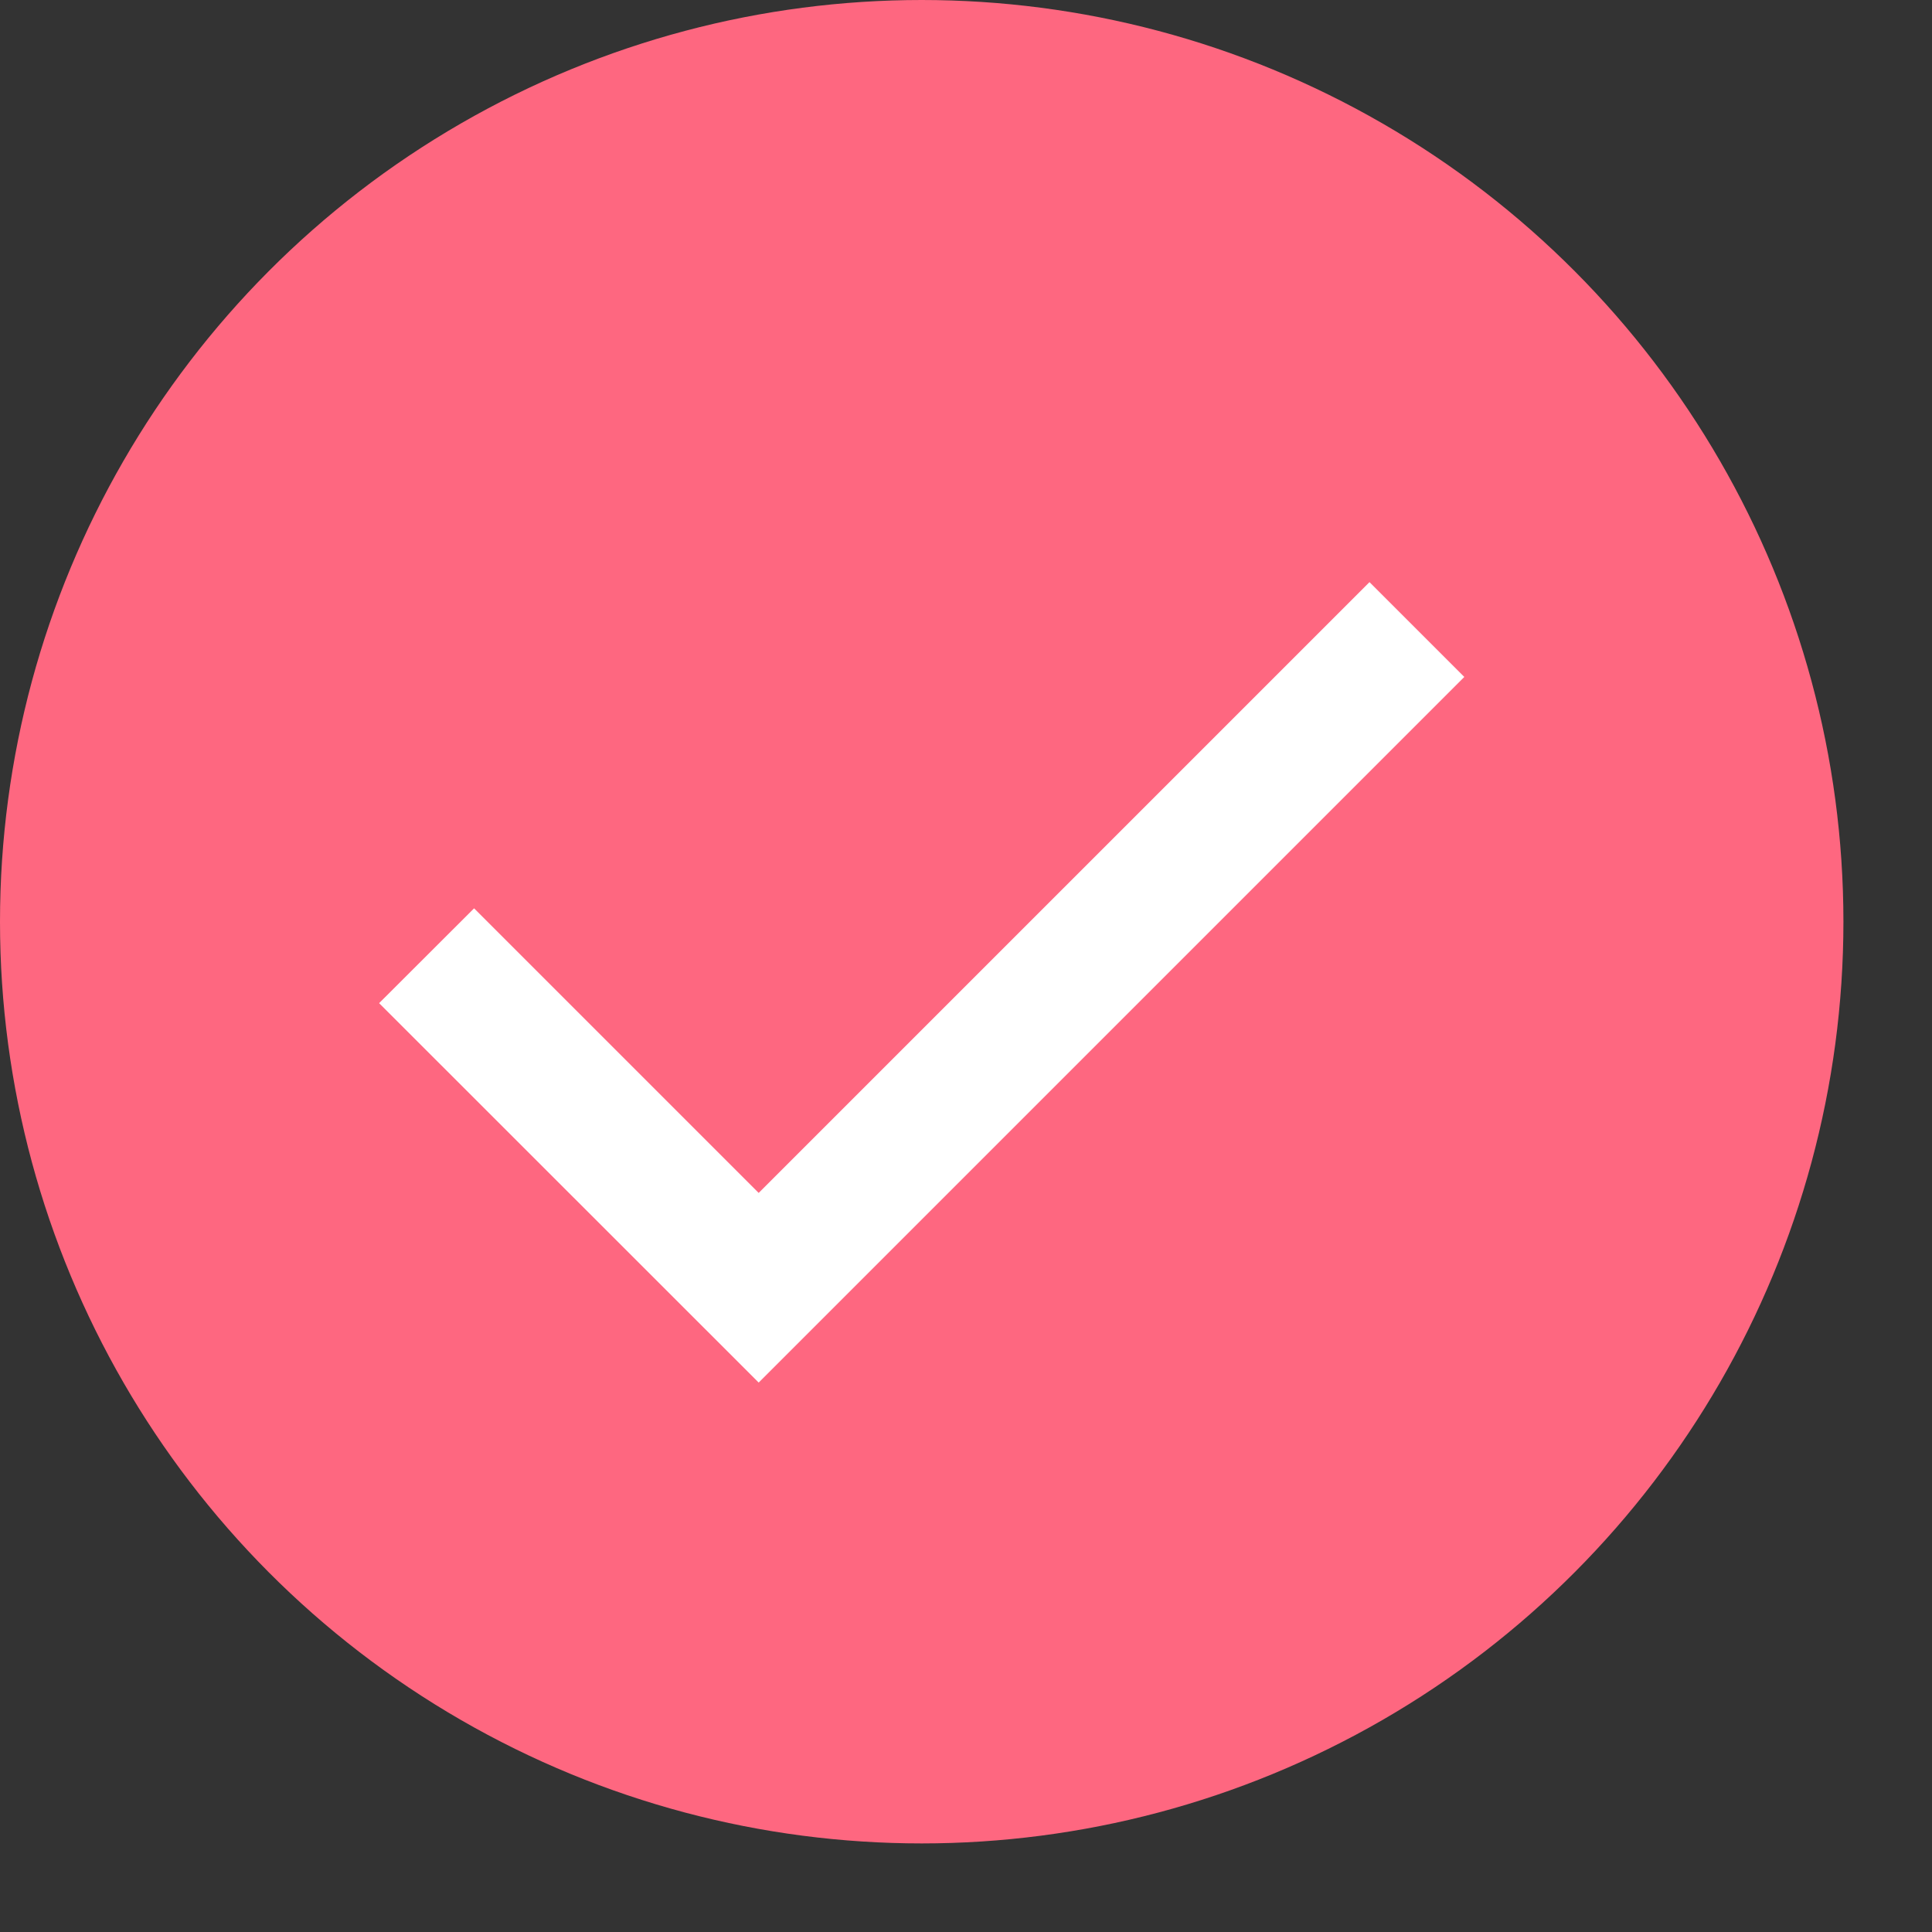
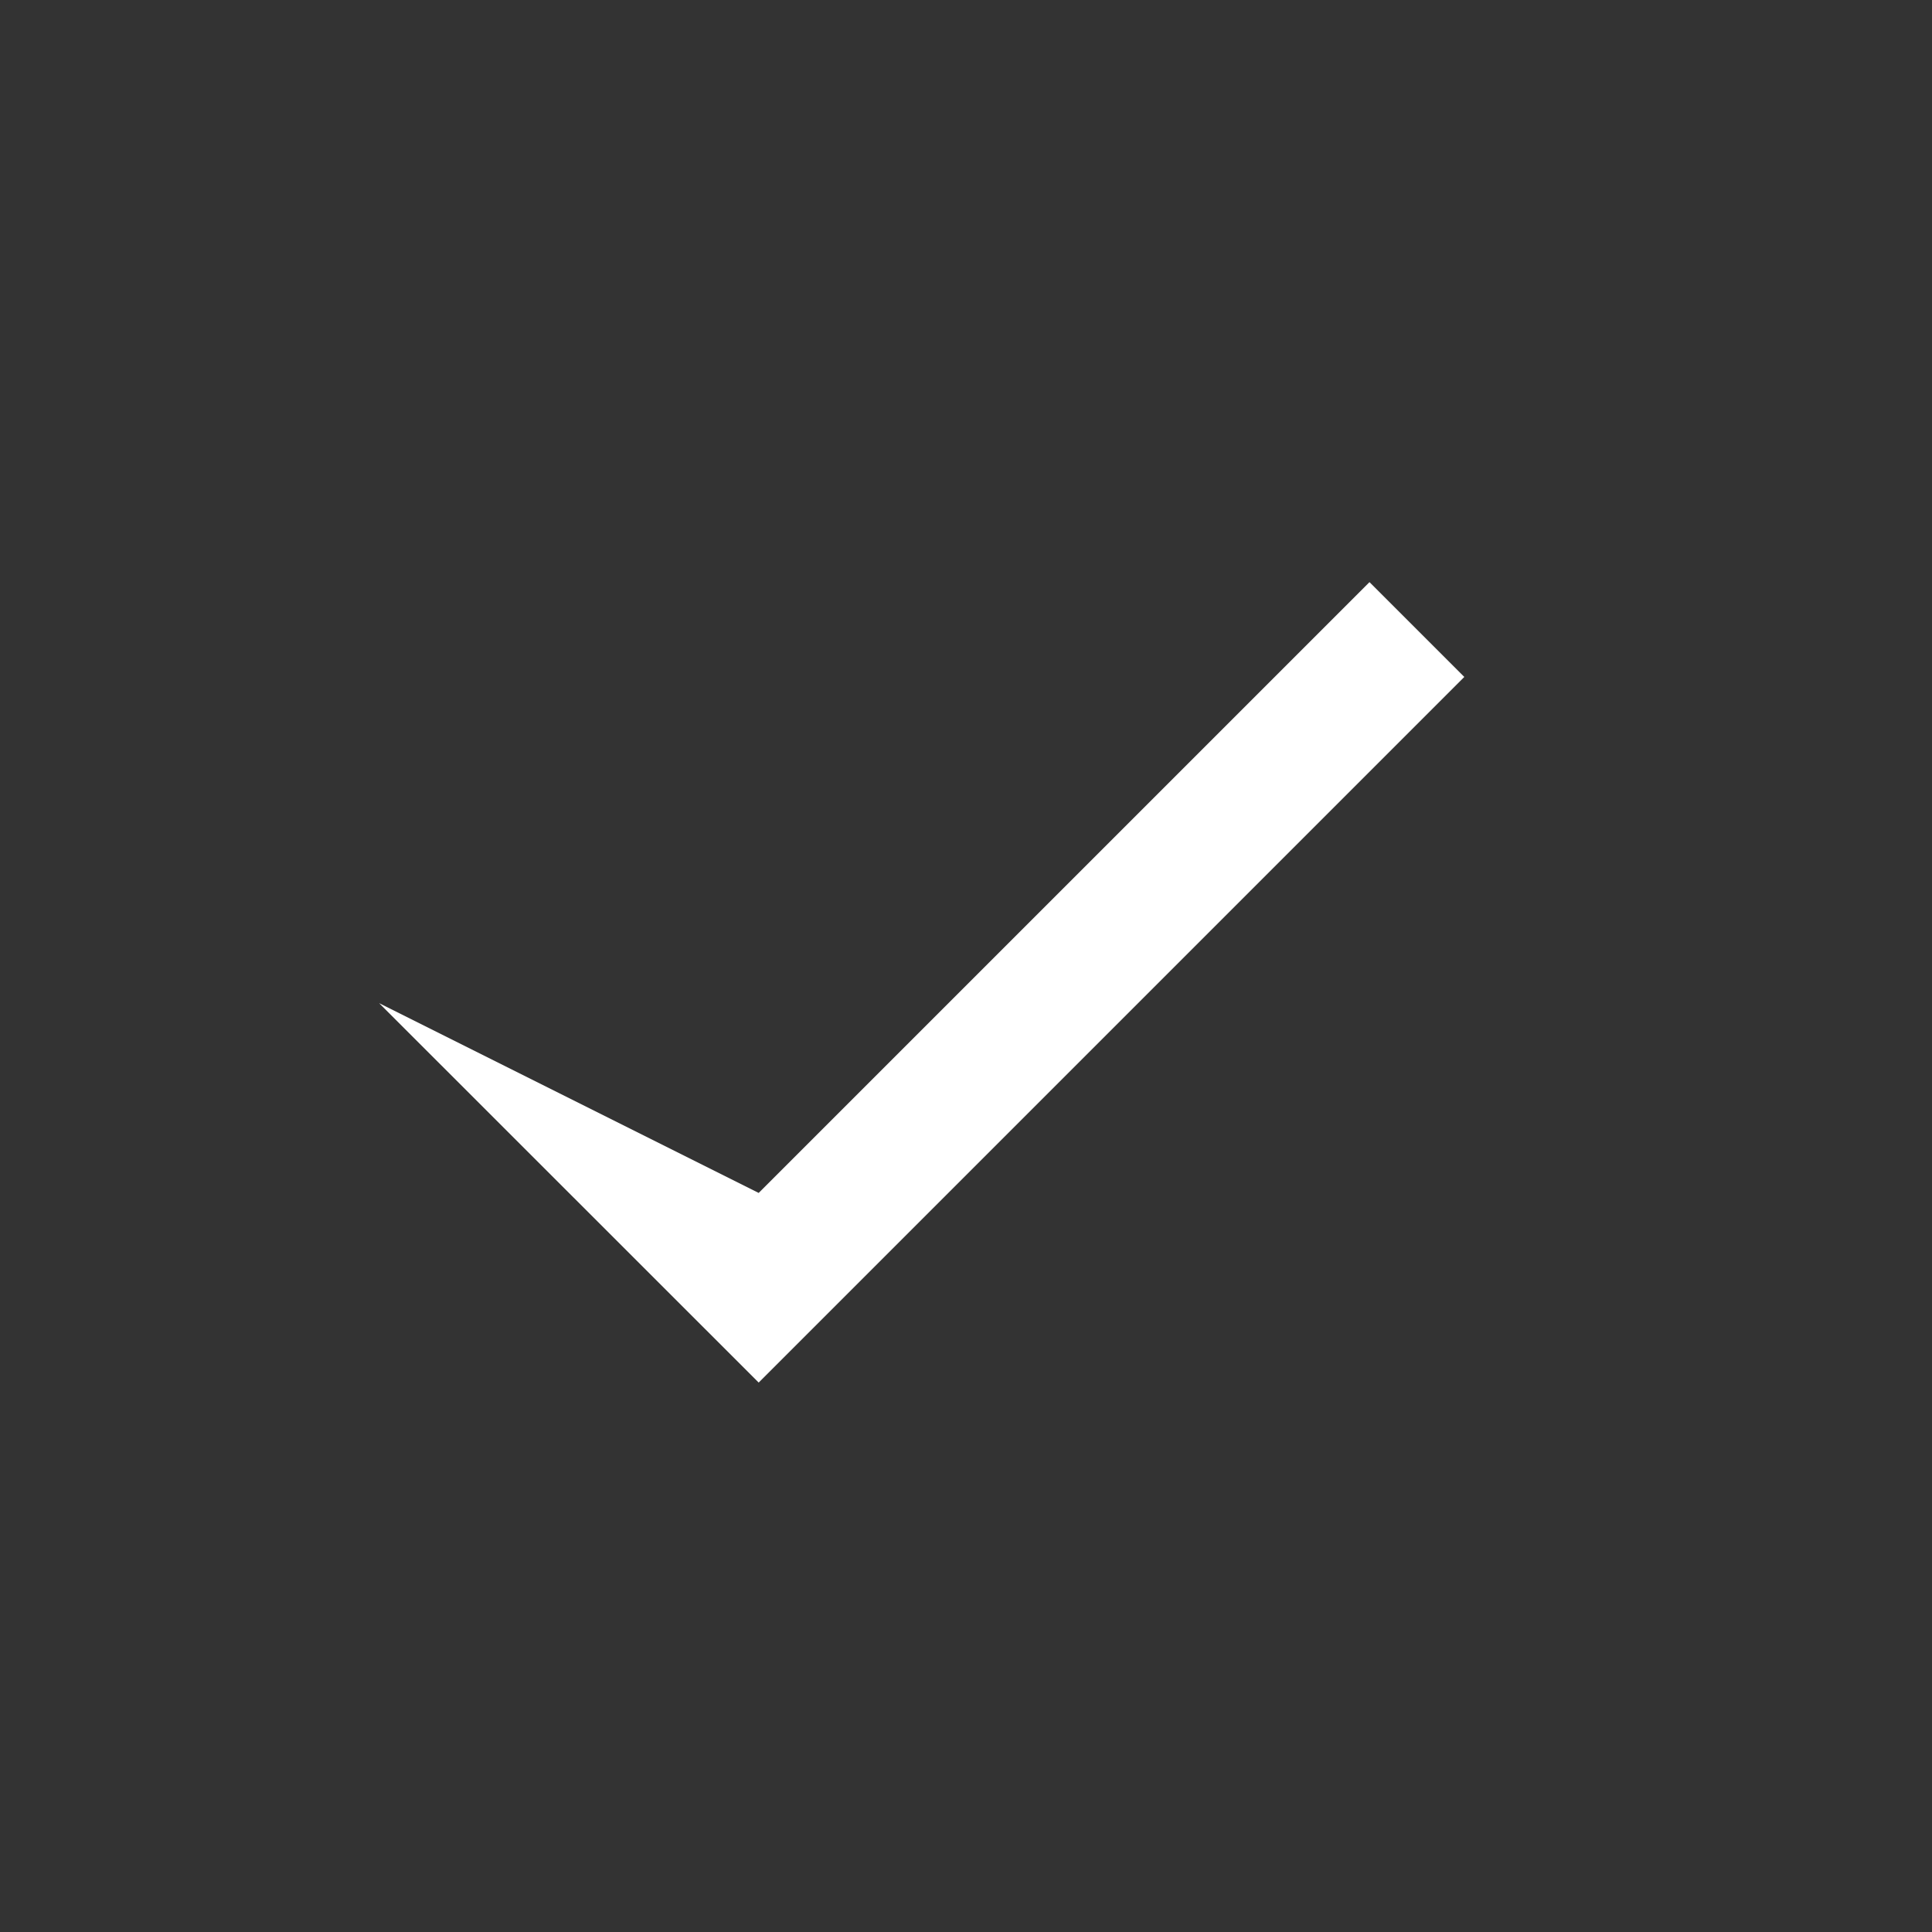
<svg xmlns="http://www.w3.org/2000/svg" fill="none" height="100%" overflow="visible" preserveAspectRatio="none" style="display: block;" viewBox="0 0 13 13" width="100%">
  <rect x="0" y="0" width="13" height="13" fill="#333333" stroke="none" />
  <g id="Group 3663">
-     <circle cx="6.202" cy="6.202" fill="#FE6780" id="Ellipse 20" r="6.202" />
    <g id="material-symbols:check">
-       <path d="M5.105 9.303L2.551 6.75L3.19 6.112L5.105 8.027L9.215 3.917L9.853 4.555L5.105 9.303Z" fill="white" id="Vector" />
+       <path d="M5.105 9.303L2.551 6.75L5.105 8.027L9.215 3.917L9.853 4.555L5.105 9.303Z" fill="white" id="Vector" />
    </g>
  </g>
</svg>